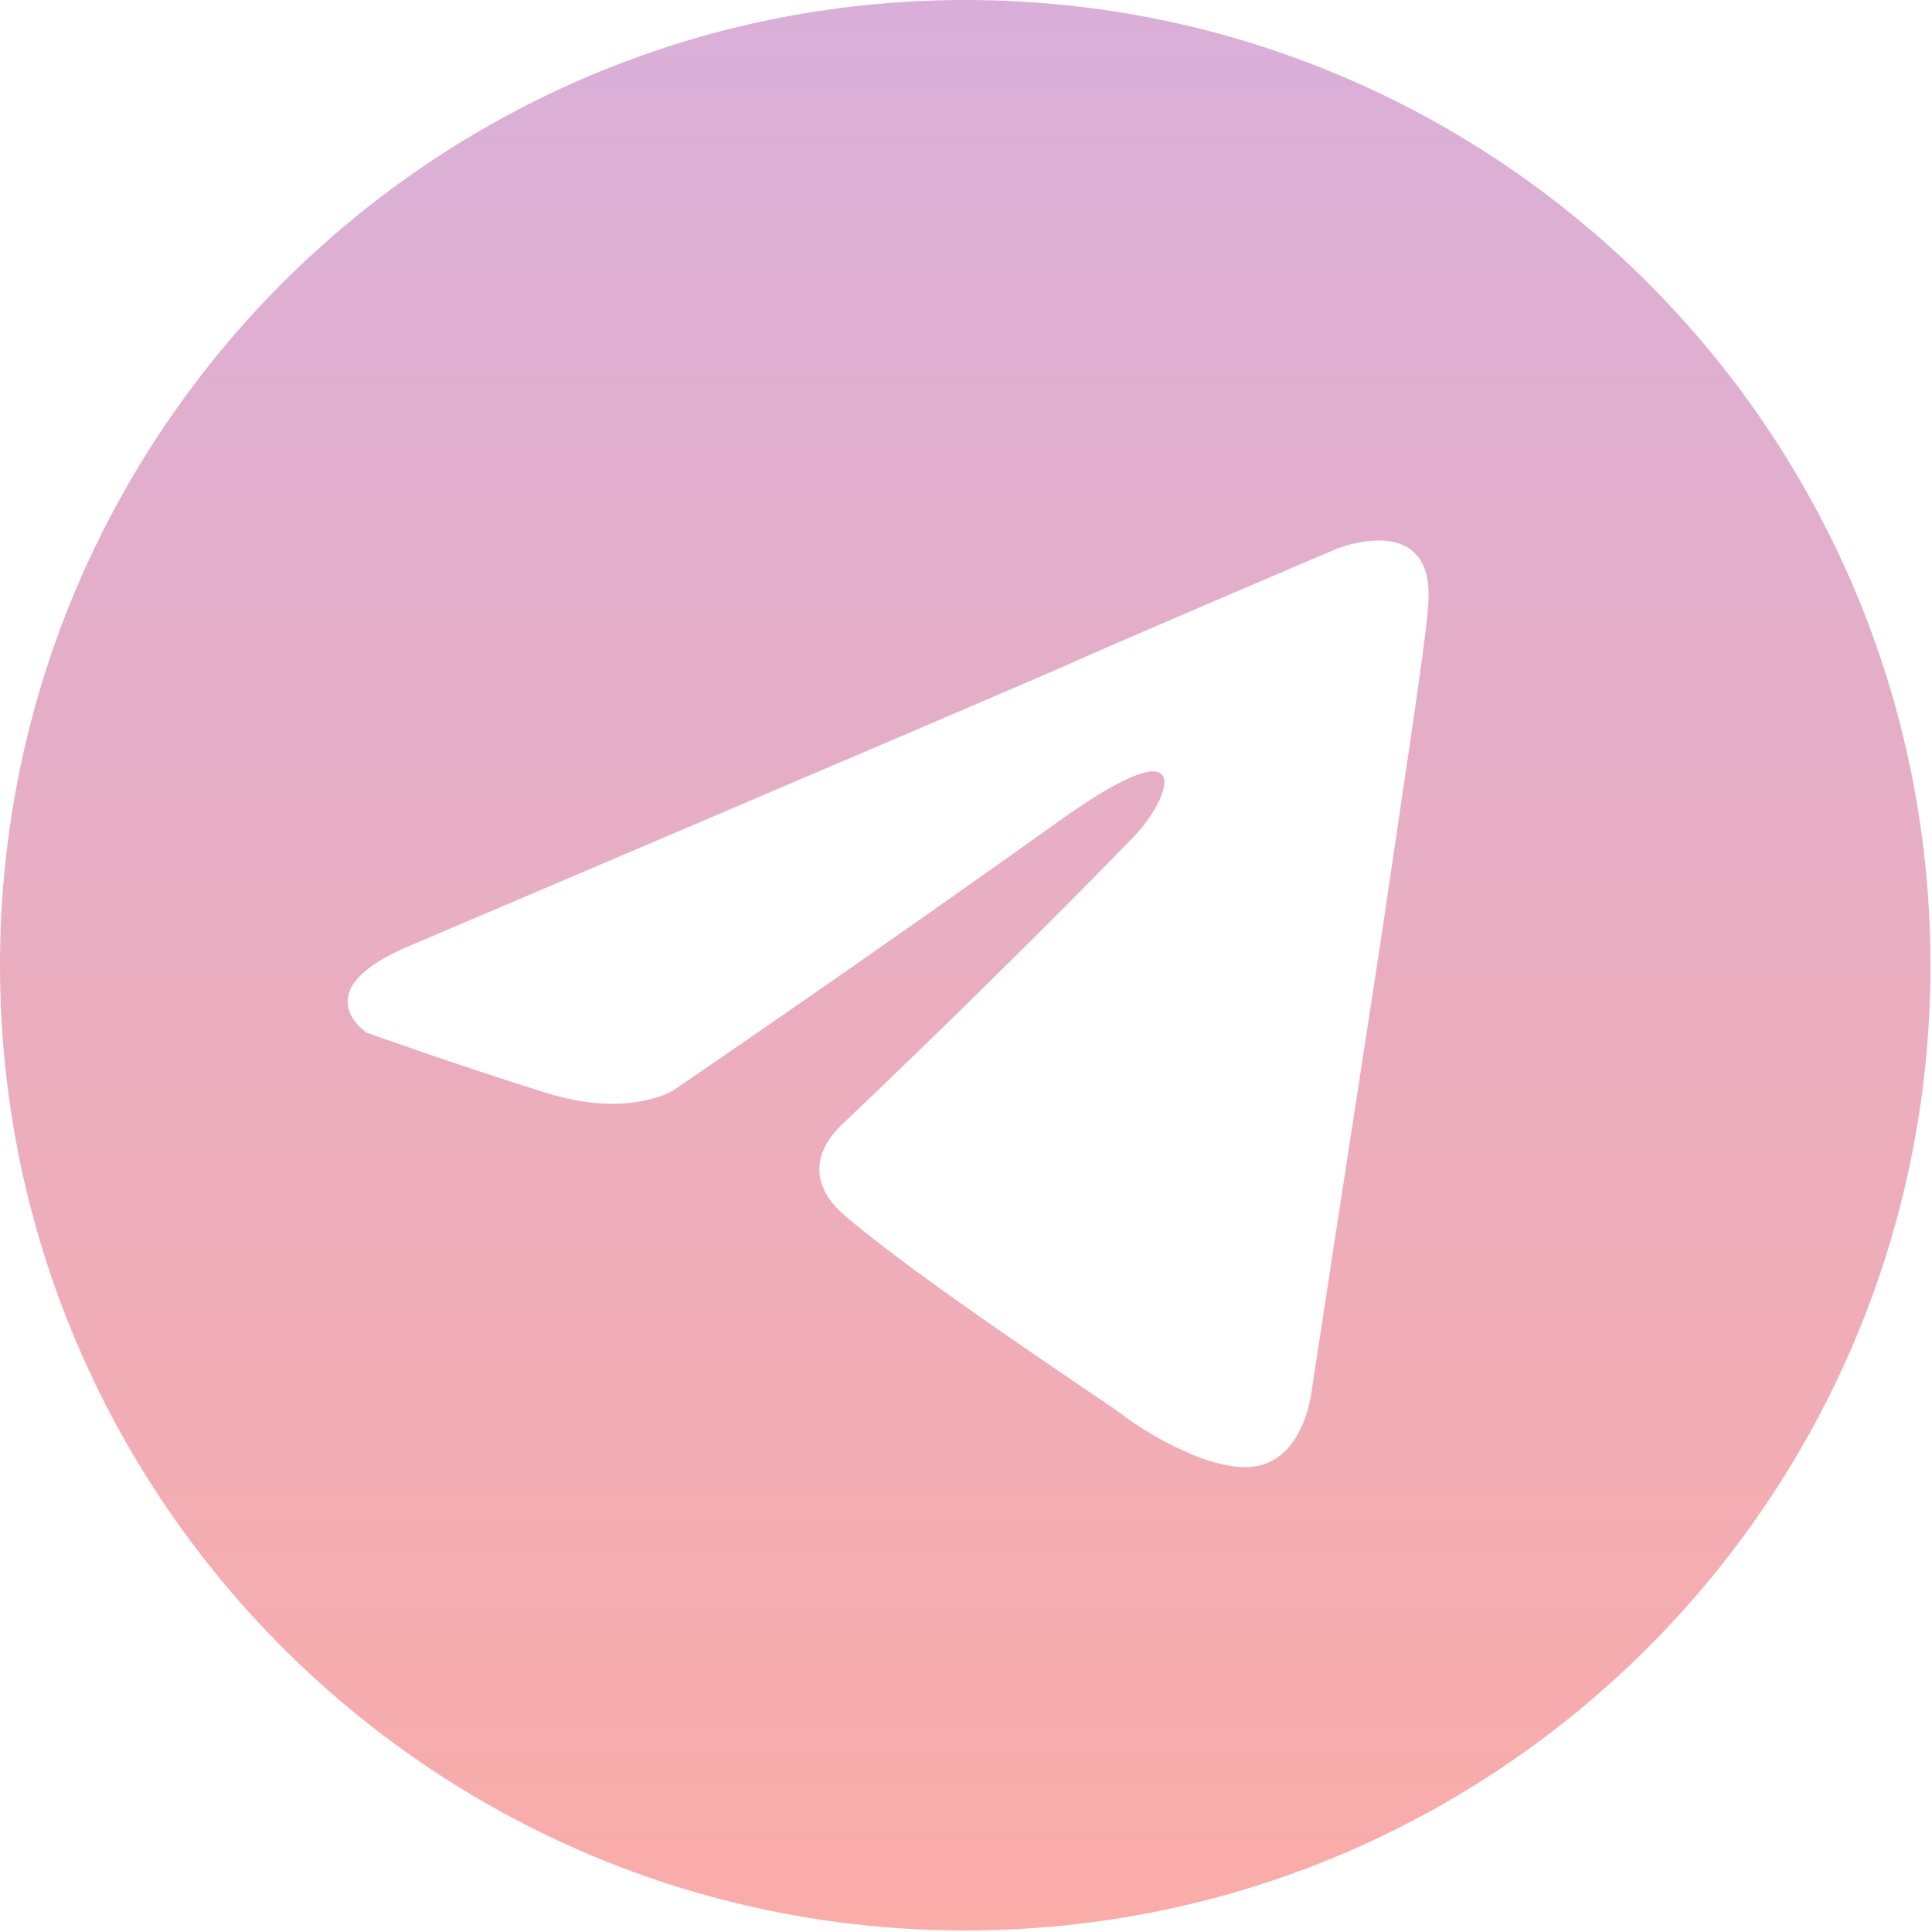
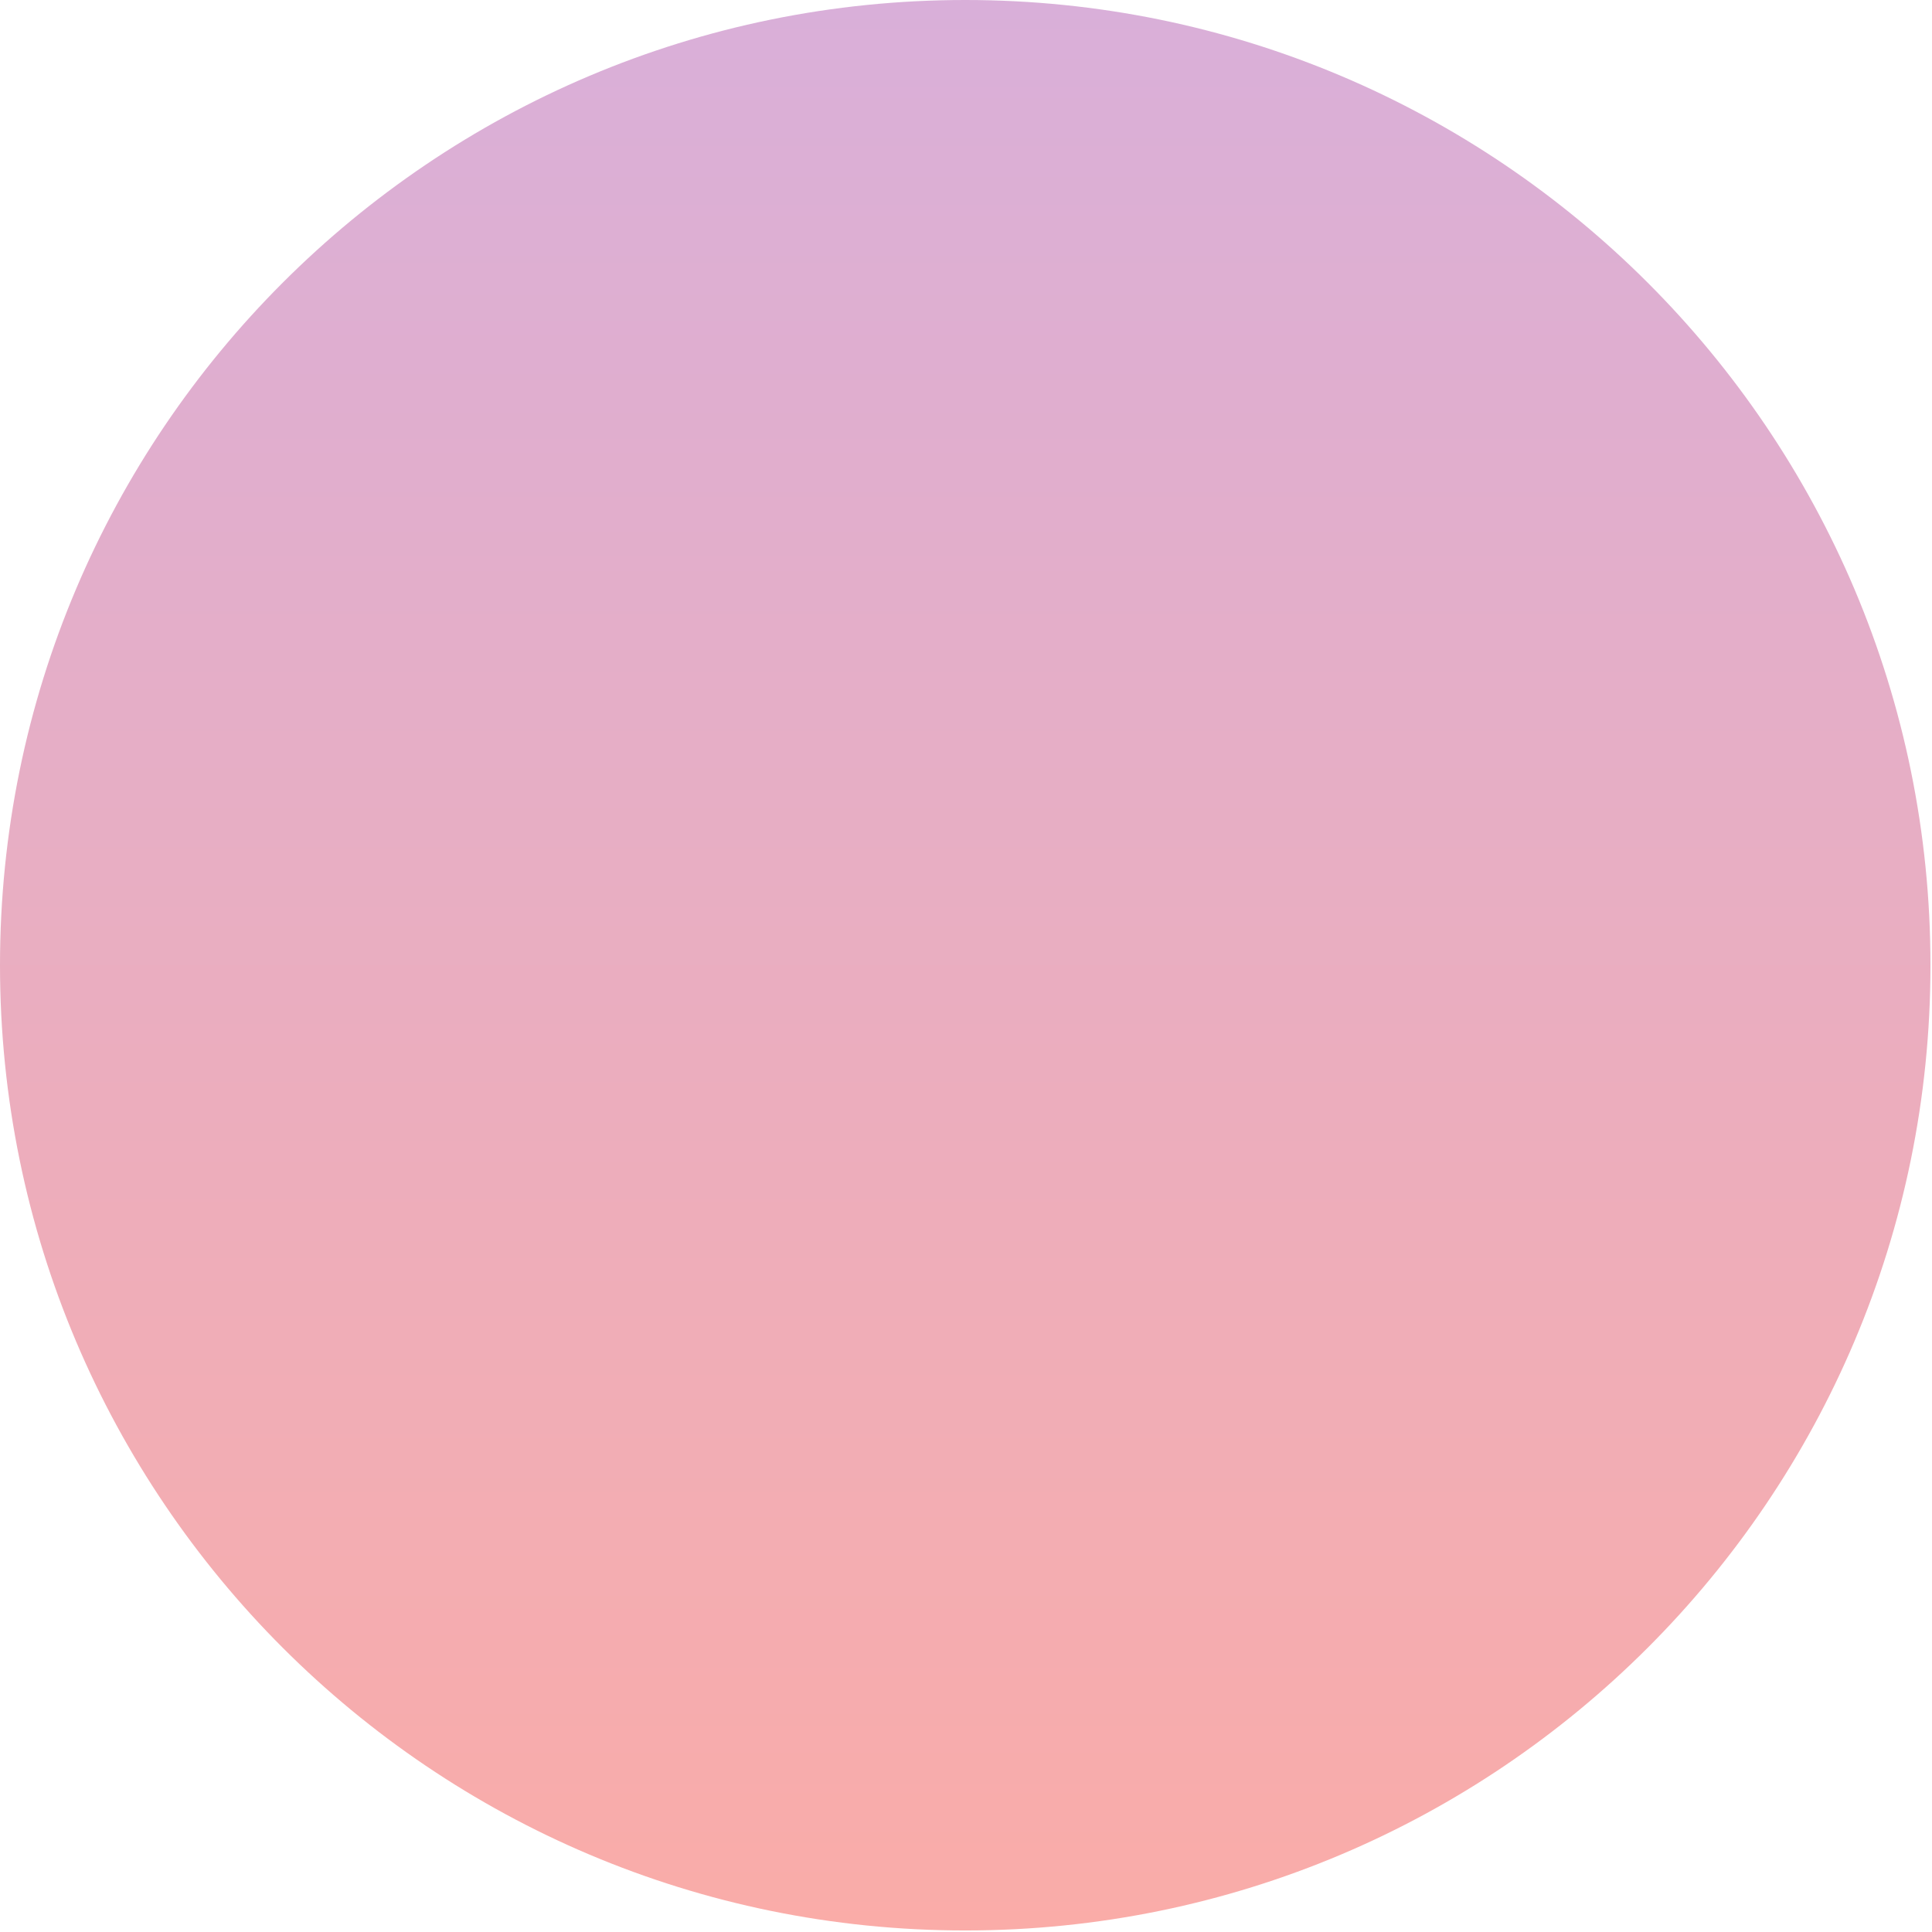
<svg xmlns="http://www.w3.org/2000/svg" width="34" height="34" viewBox="0 0 34 34" fill="none">
  <g id="Logo 9" filter="url(#filter0_b_110_499)">
    <path id="Vector" d="M16.986 33.973C26.367 33.973 33.973 26.367 33.973 16.986C33.973 7.605 26.367 0 16.986 0C7.605 0 0 7.605 0 16.986C0 26.367 7.605 33.973 16.986 33.973Z" fill="url(#paint0_linear_110_499)" />
-     <path id="Vector_2" d="M7.284 16.613C7.284 16.613 15.698 13.034 18.616 11.773C19.735 11.269 23.528 9.656 23.528 9.656C23.528 9.656 25.279 8.95 25.133 10.664C25.084 11.37 24.695 13.84 24.306 16.513C23.723 20.294 23.09 24.428 23.09 24.428C23.09 24.428 22.993 25.588 22.166 25.79C21.34 25.991 19.978 25.084 19.735 24.882C19.54 24.731 16.087 22.462 14.822 21.353C14.482 21.05 14.093 20.445 14.871 19.739C16.622 18.076 18.713 16.008 19.978 14.697C20.561 14.092 21.145 12.681 18.713 14.395C15.26 16.866 11.855 19.185 11.855 19.185C11.855 19.185 11.077 19.689 9.618 19.235C8.159 18.781 6.457 18.176 6.457 18.176C6.457 18.176 5.289 17.42 7.284 16.613Z" fill="white" />
  </g>
  <defs>
    <filter id="filter0_b_110_499" x="-4" y="-4" width="41.973" height="41.973" filterUnits="userSpaceOnUse" color-interpolation-filters="sRGB">
      <feFlood flood-opacity="0" result="BackgroundImageFix" />
      <feGaussianBlur in="BackgroundImageFix" stdDeviation="2" />
      <feComposite in2="SourceAlpha" operator="in" result="effect1_backgroundBlur_110_499" />
      <feBlend mode="normal" in="SourceGraphic" in2="effect1_backgroundBlur_110_499" result="shape" />
    </filter>
    <linearGradient id="paint0_linear_110_499" x1="16.986" y1="0" x2="16.986" y2="33.973" gradientUnits="userSpaceOnUse">
      <stop stop-color="#D9AFD9" />
      <stop offset="1" stop-color="#FAACA8" />
    </linearGradient>
  </defs>
</svg>